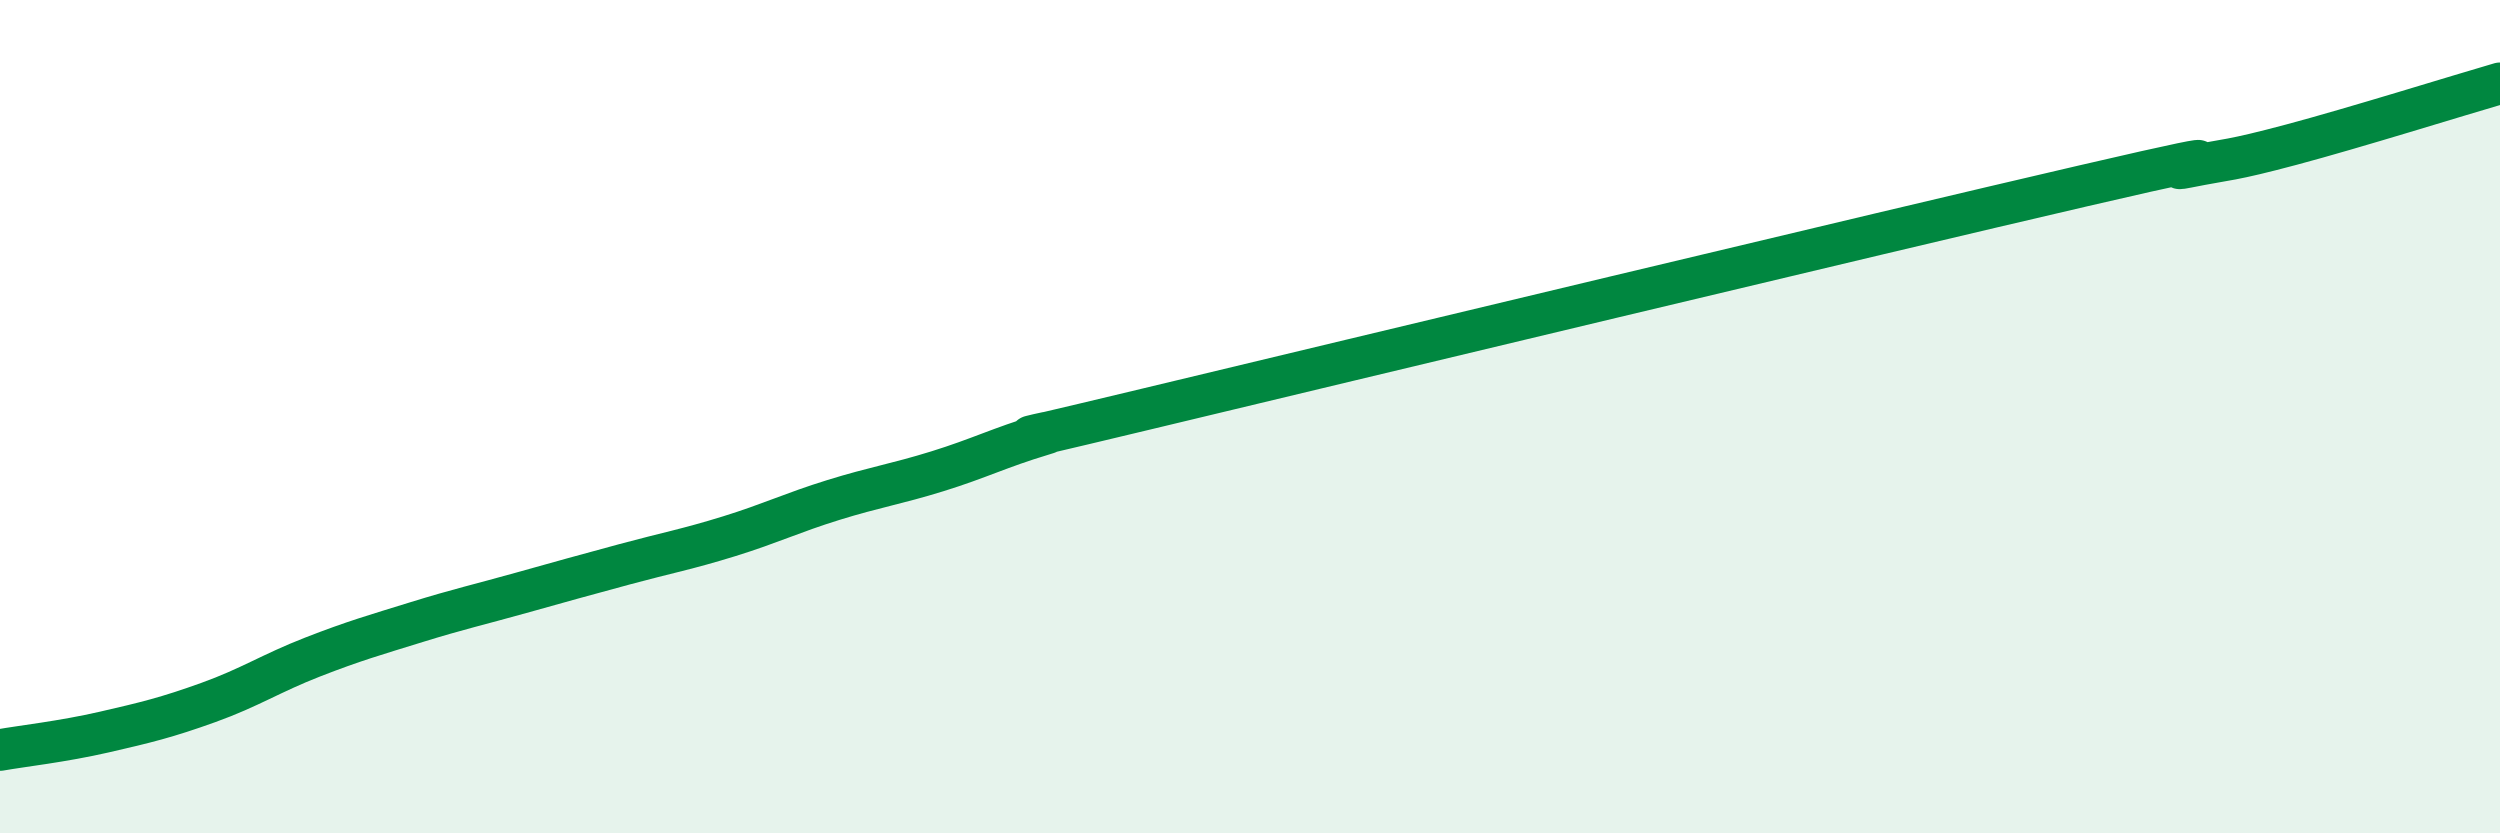
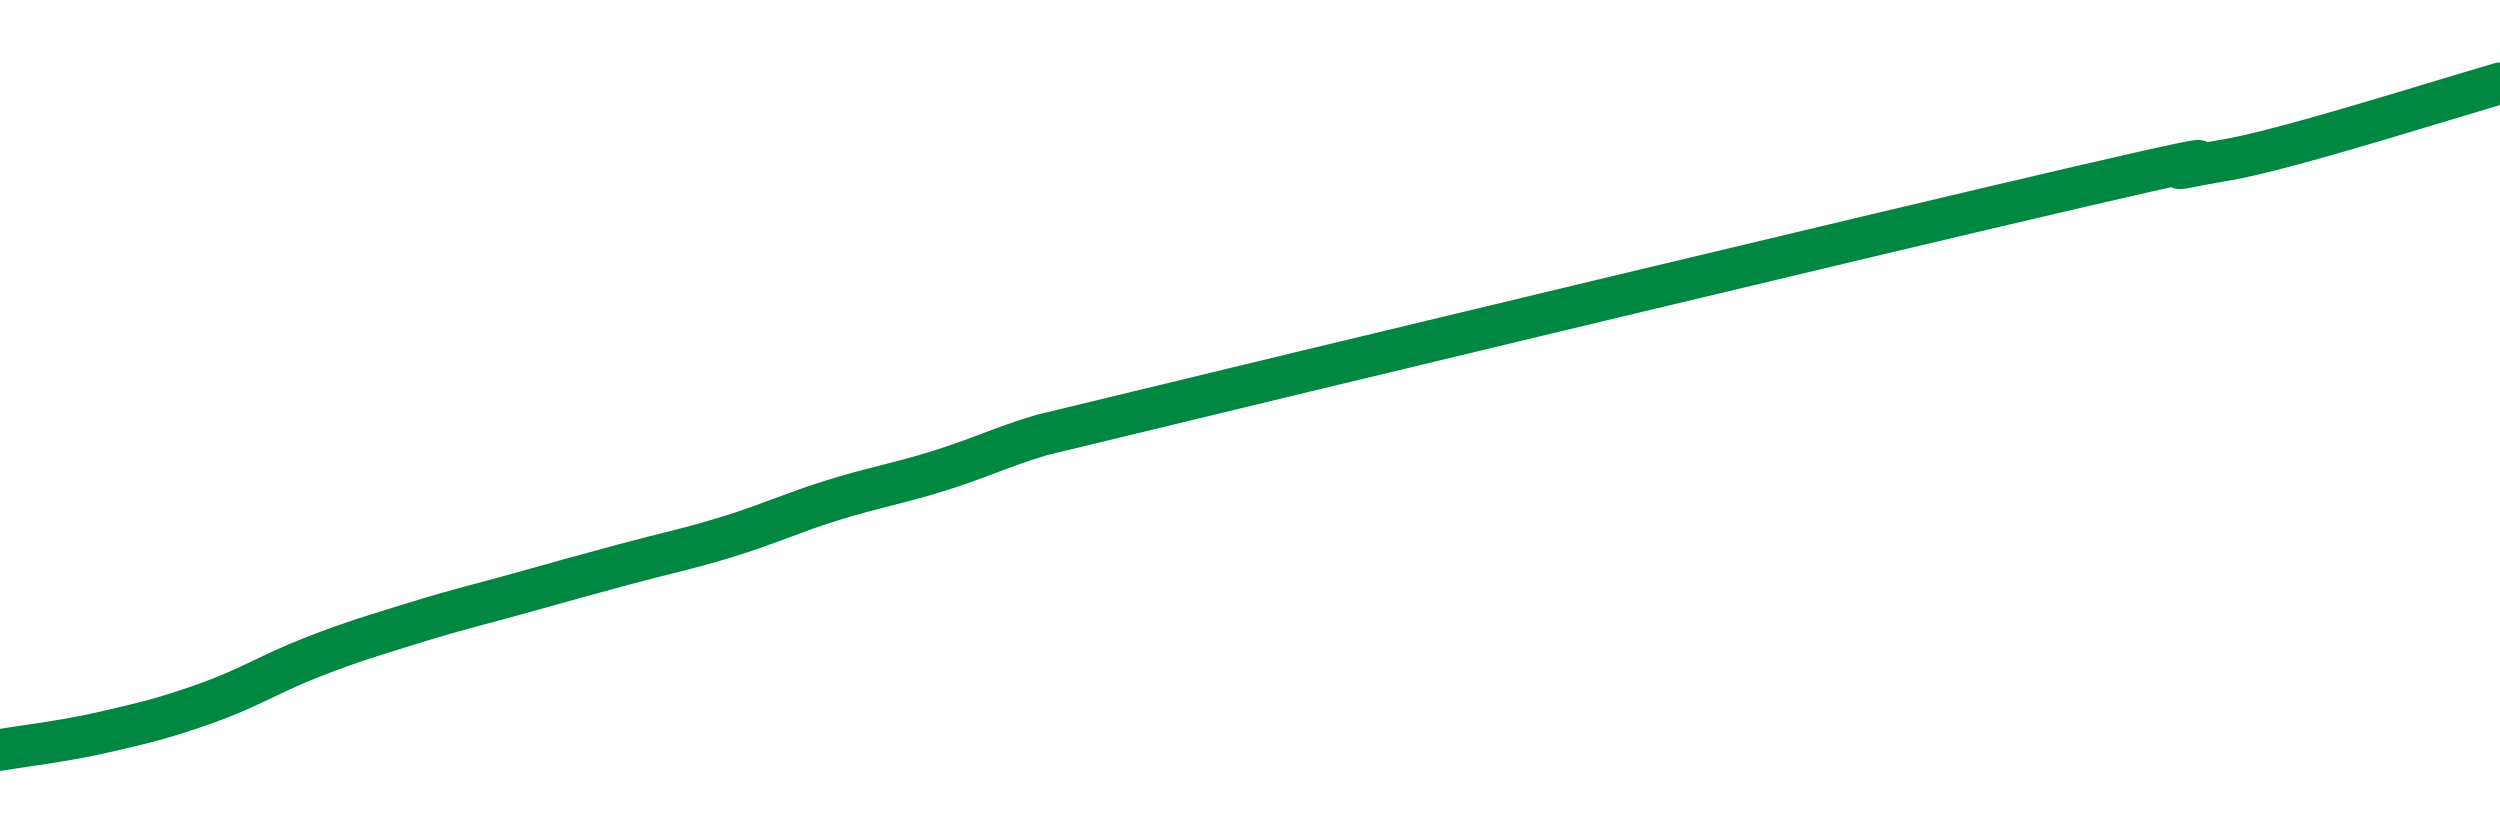
<svg xmlns="http://www.w3.org/2000/svg" width="60" height="20" viewBox="0 0 60 20">
-   <path d="M 0,18 C 0.5,17.91 1.5,17.8 2.5,17.57 C 3.5,17.34 4,17.22 5,16.86 C 6,16.5 6.5,16.16 7.5,15.77 C 8.5,15.38 9,15.24 10,14.93 C 11,14.62 11.5,14.51 12.5,14.23 C 13.5,13.95 14,13.81 15,13.54 C 16,13.27 16.5,13.18 17.5,12.87 C 18.5,12.56 19,12.31 20,12 C 21,11.69 21.5,11.62 22.5,11.31 C 23.5,11 24,10.74 25,10.44 C 26,10.14 22.5,11.02 27.5,9.82 C 32.5,8.62 45,5.62 50,4.46 C 55,3.3 51.5,4.21 52.5,4.01 C 53.5,3.81 53.5,3.87 55,3.47 C 56.5,3.07 59,2.29 60,2L60 20L0 20Z" fill="#008740" opacity="0.1" stroke-linecap="round" stroke-linejoin="round" />
-   <path d="M 0,18 C 0.5,17.91 1.5,17.8 2.5,17.57 C 3.5,17.34 4,17.22 5,16.86 C 6,16.5 6.5,16.16 7.5,15.77 C 8.5,15.38 9,15.24 10,14.93 C 11,14.62 11.5,14.51 12.5,14.23 C 13.5,13.95 14,13.81 15,13.54 C 16,13.27 16.5,13.18 17.5,12.87 C 18.5,12.56 19,12.31 20,12 C 21,11.69 21.5,11.62 22.5,11.31 C 23.5,11 24,10.74 25,10.44 C 26,10.14 22.5,11.02 27.5,9.82 C 32.5,8.62 45,5.62 50,4.46 C 55,3.3 51.5,4.21 52.5,4.01 C 53.5,3.81 53.5,3.87 55,3.47 C 56.5,3.07 59,2.29 60,2" stroke="#008740" stroke-width="1" fill="none" stroke-linecap="round" stroke-linejoin="round" />
+   <path d="M 0,18 C 0.5,17.91 1.5,17.8 2.5,17.57 C 3.5,17.34 4,17.22 5,16.86 C 6,16.5 6.5,16.16 7.5,15.77 C 8.5,15.38 9,15.24 10,14.93 C 11,14.62 11.5,14.51 12.5,14.23 C 13.5,13.95 14,13.81 15,13.54 C 16,13.27 16.5,13.18 17.5,12.87 C 18.5,12.56 19,12.31 20,12 C 21,11.69 21.5,11.62 22.5,11.31 C 23.5,11 24,10.74 25,10.44 C 32.5,8.62 45,5.62 50,4.46 C 55,3.3 51.5,4.21 52.5,4.01 C 53.5,3.81 53.5,3.87 55,3.47 C 56.5,3.07 59,2.29 60,2" stroke="#008740" stroke-width="1" fill="none" stroke-linecap="round" stroke-linejoin="round" />
</svg>